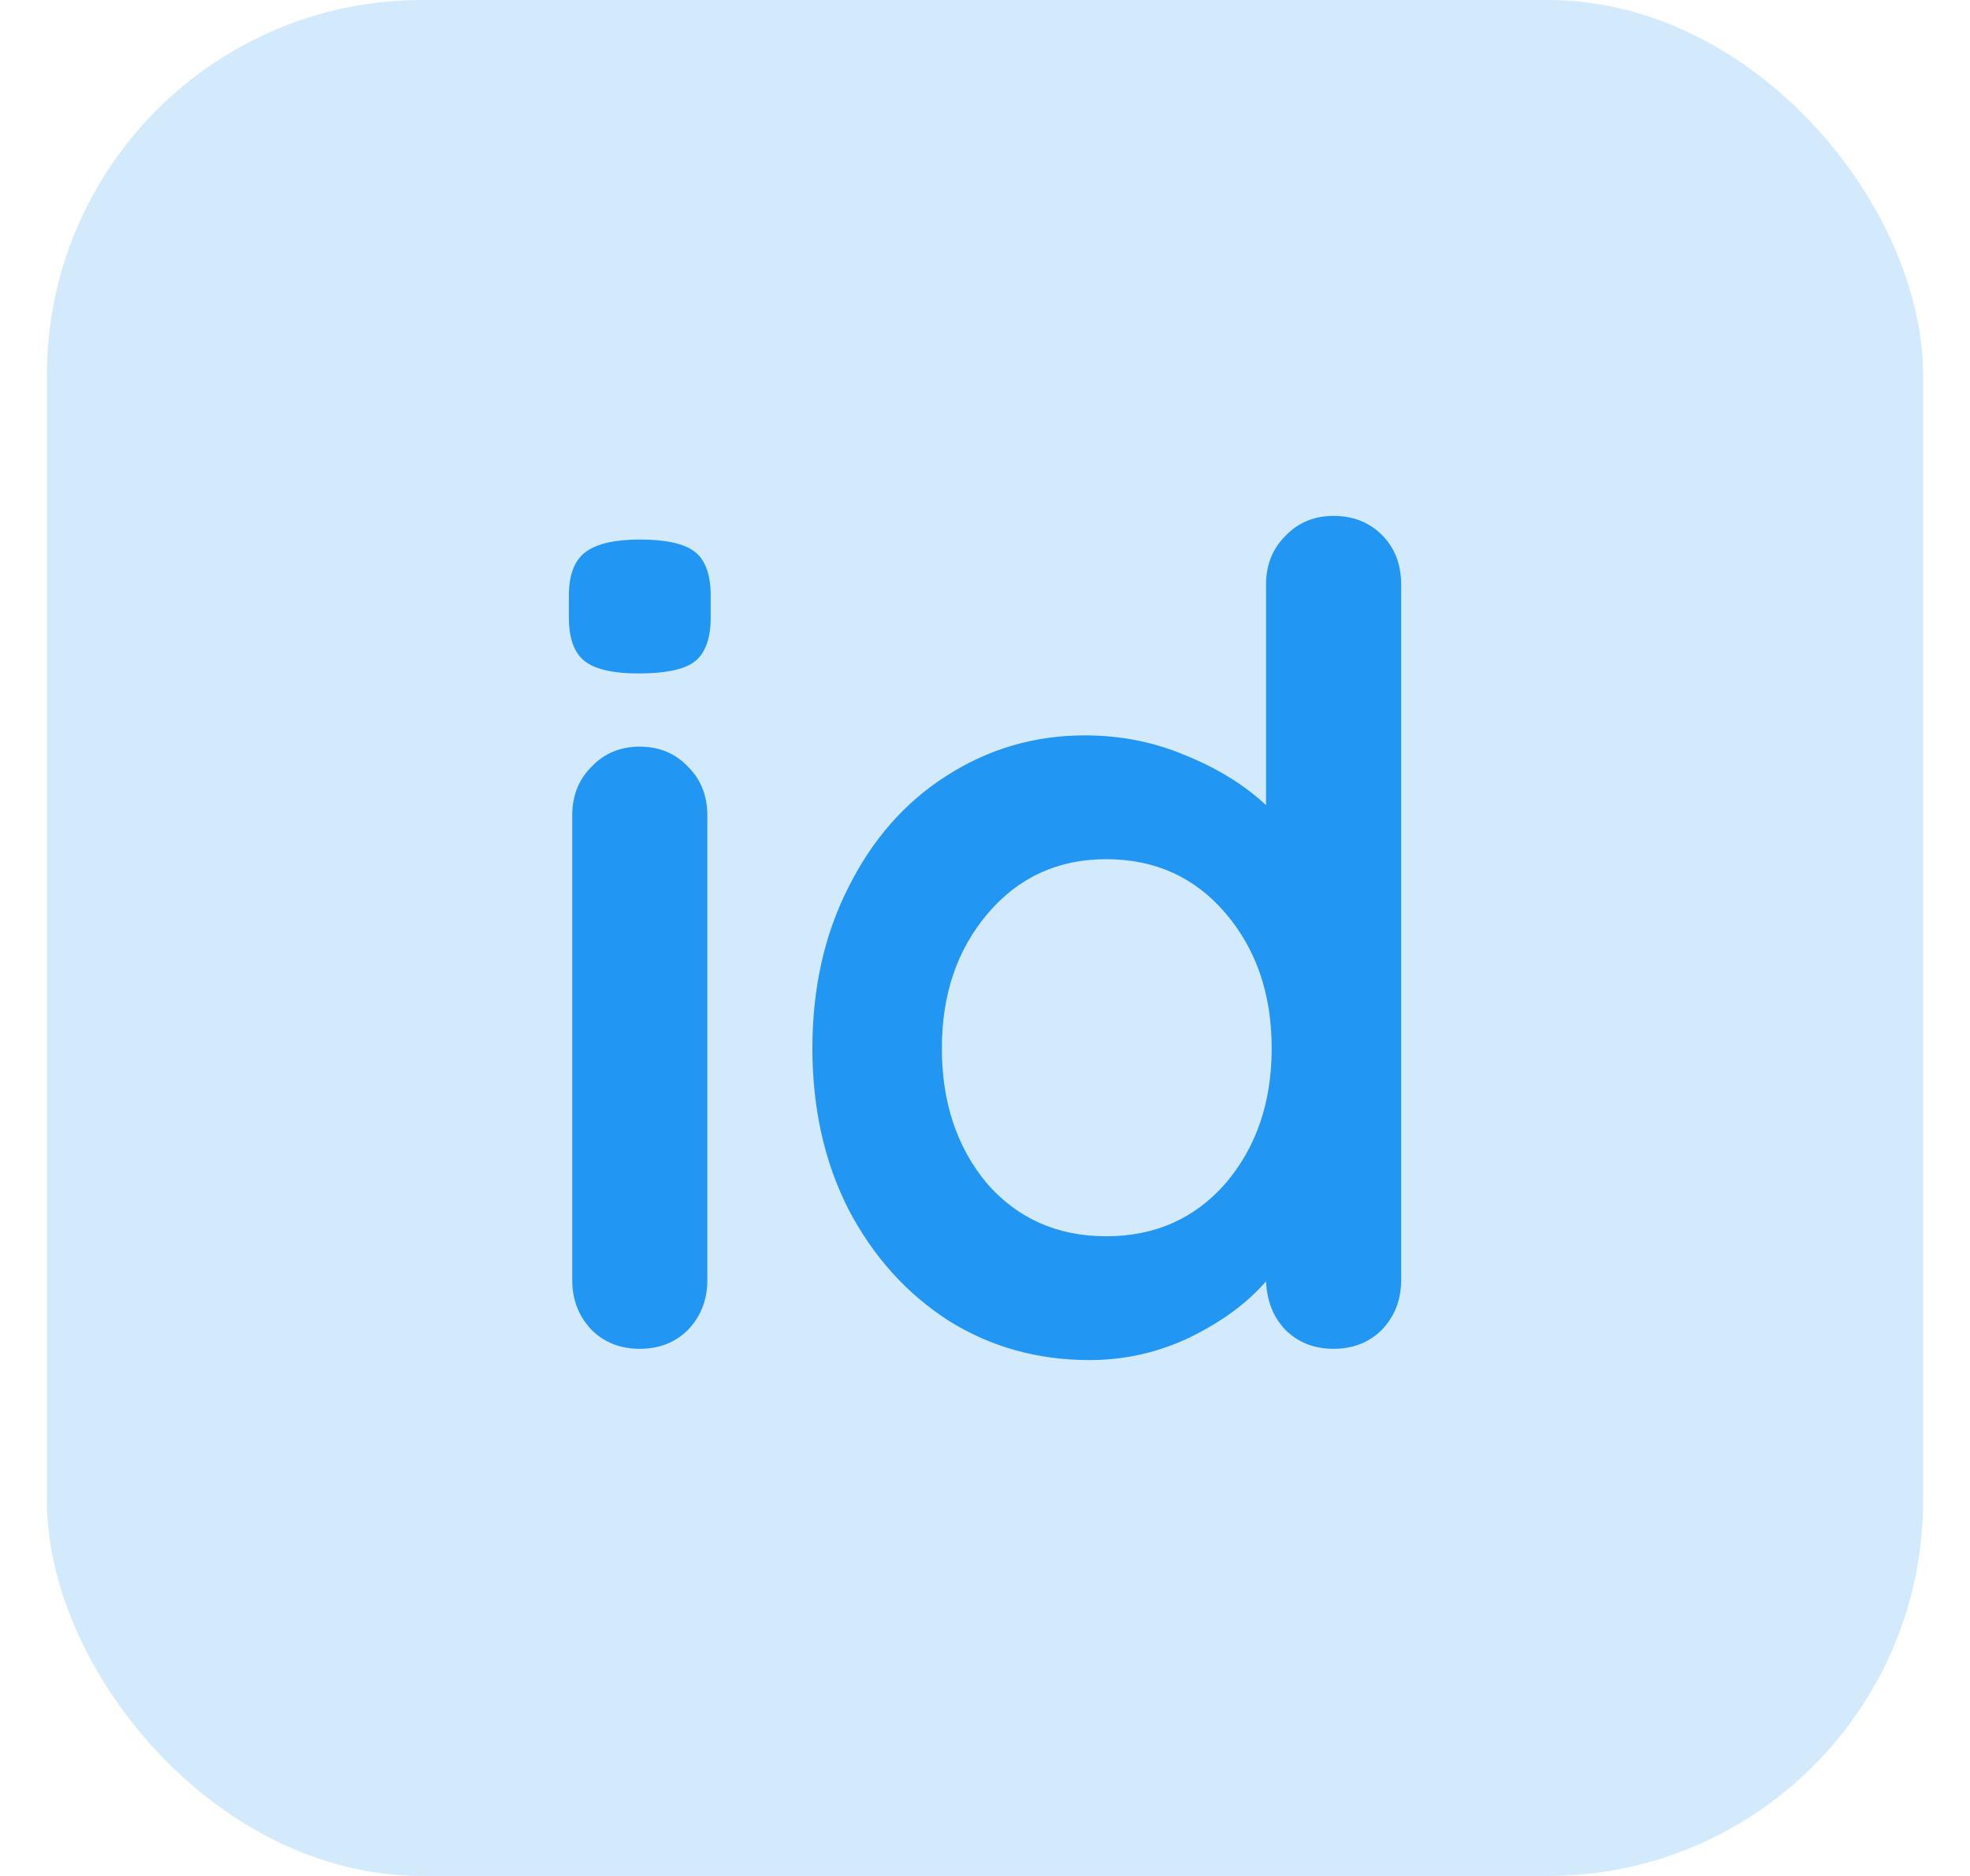
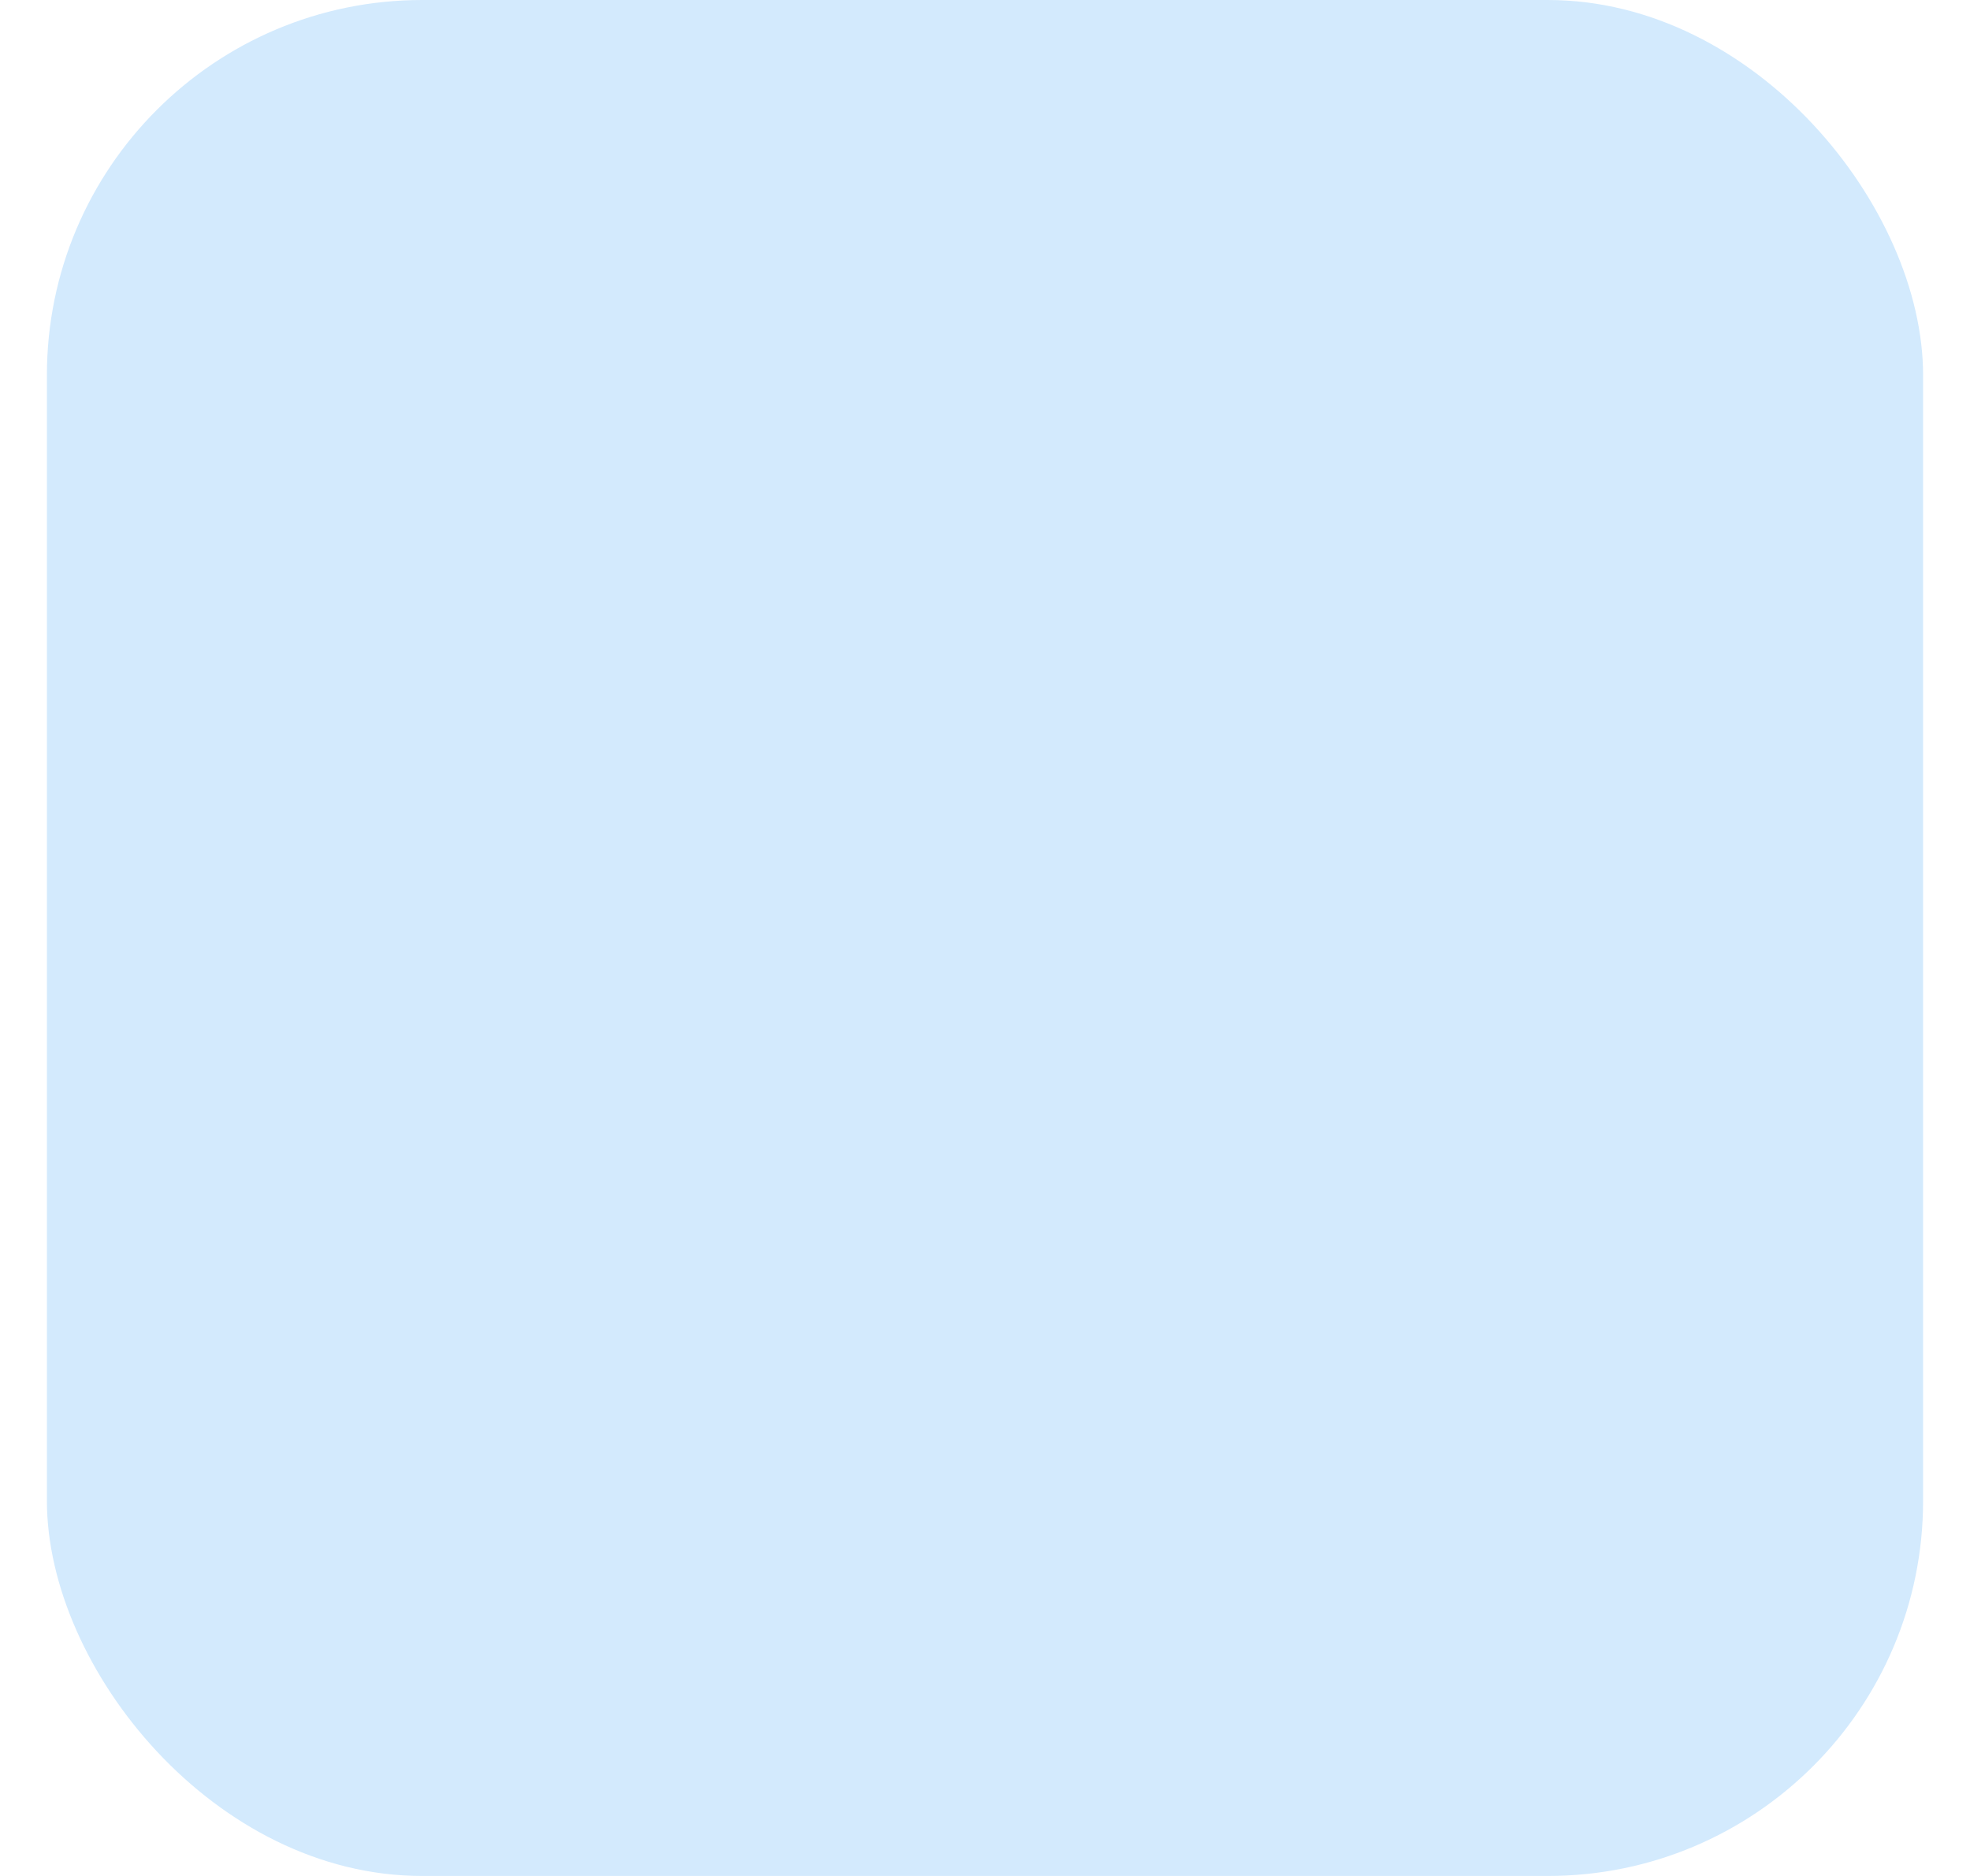
<svg xmlns="http://www.w3.org/2000/svg" width="21" height="20" viewBox="0 0 21 20" fill="none">
  <rect x="0.5" width="20" height="20" rx="4" fill="#D3EAFD" />
-   <path d="M7.54 13.648C7.54 13.856 7.472 14.032 7.336 14.176C7.2 14.312 7.028 14.38 6.82 14.38C6.612 14.38 6.44 14.312 6.304 14.176C6.168 14.032 6.1 13.856 6.1 13.648V8.692C6.1 8.484 6.168 8.312 6.304 8.176C6.44 8.032 6.612 7.96 6.82 7.96C7.028 7.96 7.2 8.032 7.336 8.176C7.472 8.312 7.54 8.484 7.54 8.692V13.648ZM6.808 7.18C6.536 7.18 6.344 7.136 6.232 7.048C6.12 6.96 6.064 6.804 6.064 6.58V6.352C6.064 6.128 6.124 5.972 6.244 5.884C6.364 5.796 6.556 5.752 6.82 5.752C7.1 5.752 7.296 5.796 7.408 5.884C7.52 5.972 7.576 6.128 7.576 6.352V6.58C7.576 6.812 7.516 6.972 7.396 7.06C7.284 7.14 7.088 7.18 6.808 7.18Z" fill="#2196F3" />
-   <path d="M14.216 5.5C14.424 5.5 14.596 5.568 14.732 5.704C14.868 5.84 14.936 6.016 14.936 6.232V13.648C14.936 13.856 14.868 14.032 14.732 14.176C14.596 14.312 14.424 14.38 14.216 14.38C14.008 14.38 13.836 14.312 13.7 14.176C13.572 14.04 13.504 13.868 13.496 13.66C13.296 13.892 13.024 14.092 12.68 14.26C12.344 14.42 11.988 14.5 11.612 14.5C11.06 14.5 10.56 14.36 10.112 14.08C9.664 13.792 9.308 13.396 9.044 12.892C8.788 12.388 8.66 11.816 8.66 11.176C8.66 10.536 8.788 9.964 9.044 9.46C9.3 8.948 9.648 8.552 10.088 8.272C10.536 7.984 11.028 7.84 11.564 7.84C11.948 7.84 12.308 7.912 12.644 8.056C12.98 8.192 13.264 8.368 13.496 8.584V6.232C13.496 6.024 13.564 5.852 13.7 5.716C13.836 5.572 14.008 5.5 14.216 5.5ZM11.792 13.18C12.312 13.18 12.736 12.992 13.064 12.616C13.392 12.232 13.556 11.752 13.556 11.176C13.556 10.6 13.392 10.12 13.064 9.736C12.736 9.352 12.312 9.16 11.792 9.16C11.28 9.16 10.86 9.352 10.532 9.736C10.204 10.12 10.04 10.6 10.04 11.176C10.04 11.752 10.2 12.232 10.52 12.616C10.848 12.992 11.272 13.18 11.792 13.18Z" fill="#2196F3" />
</svg>